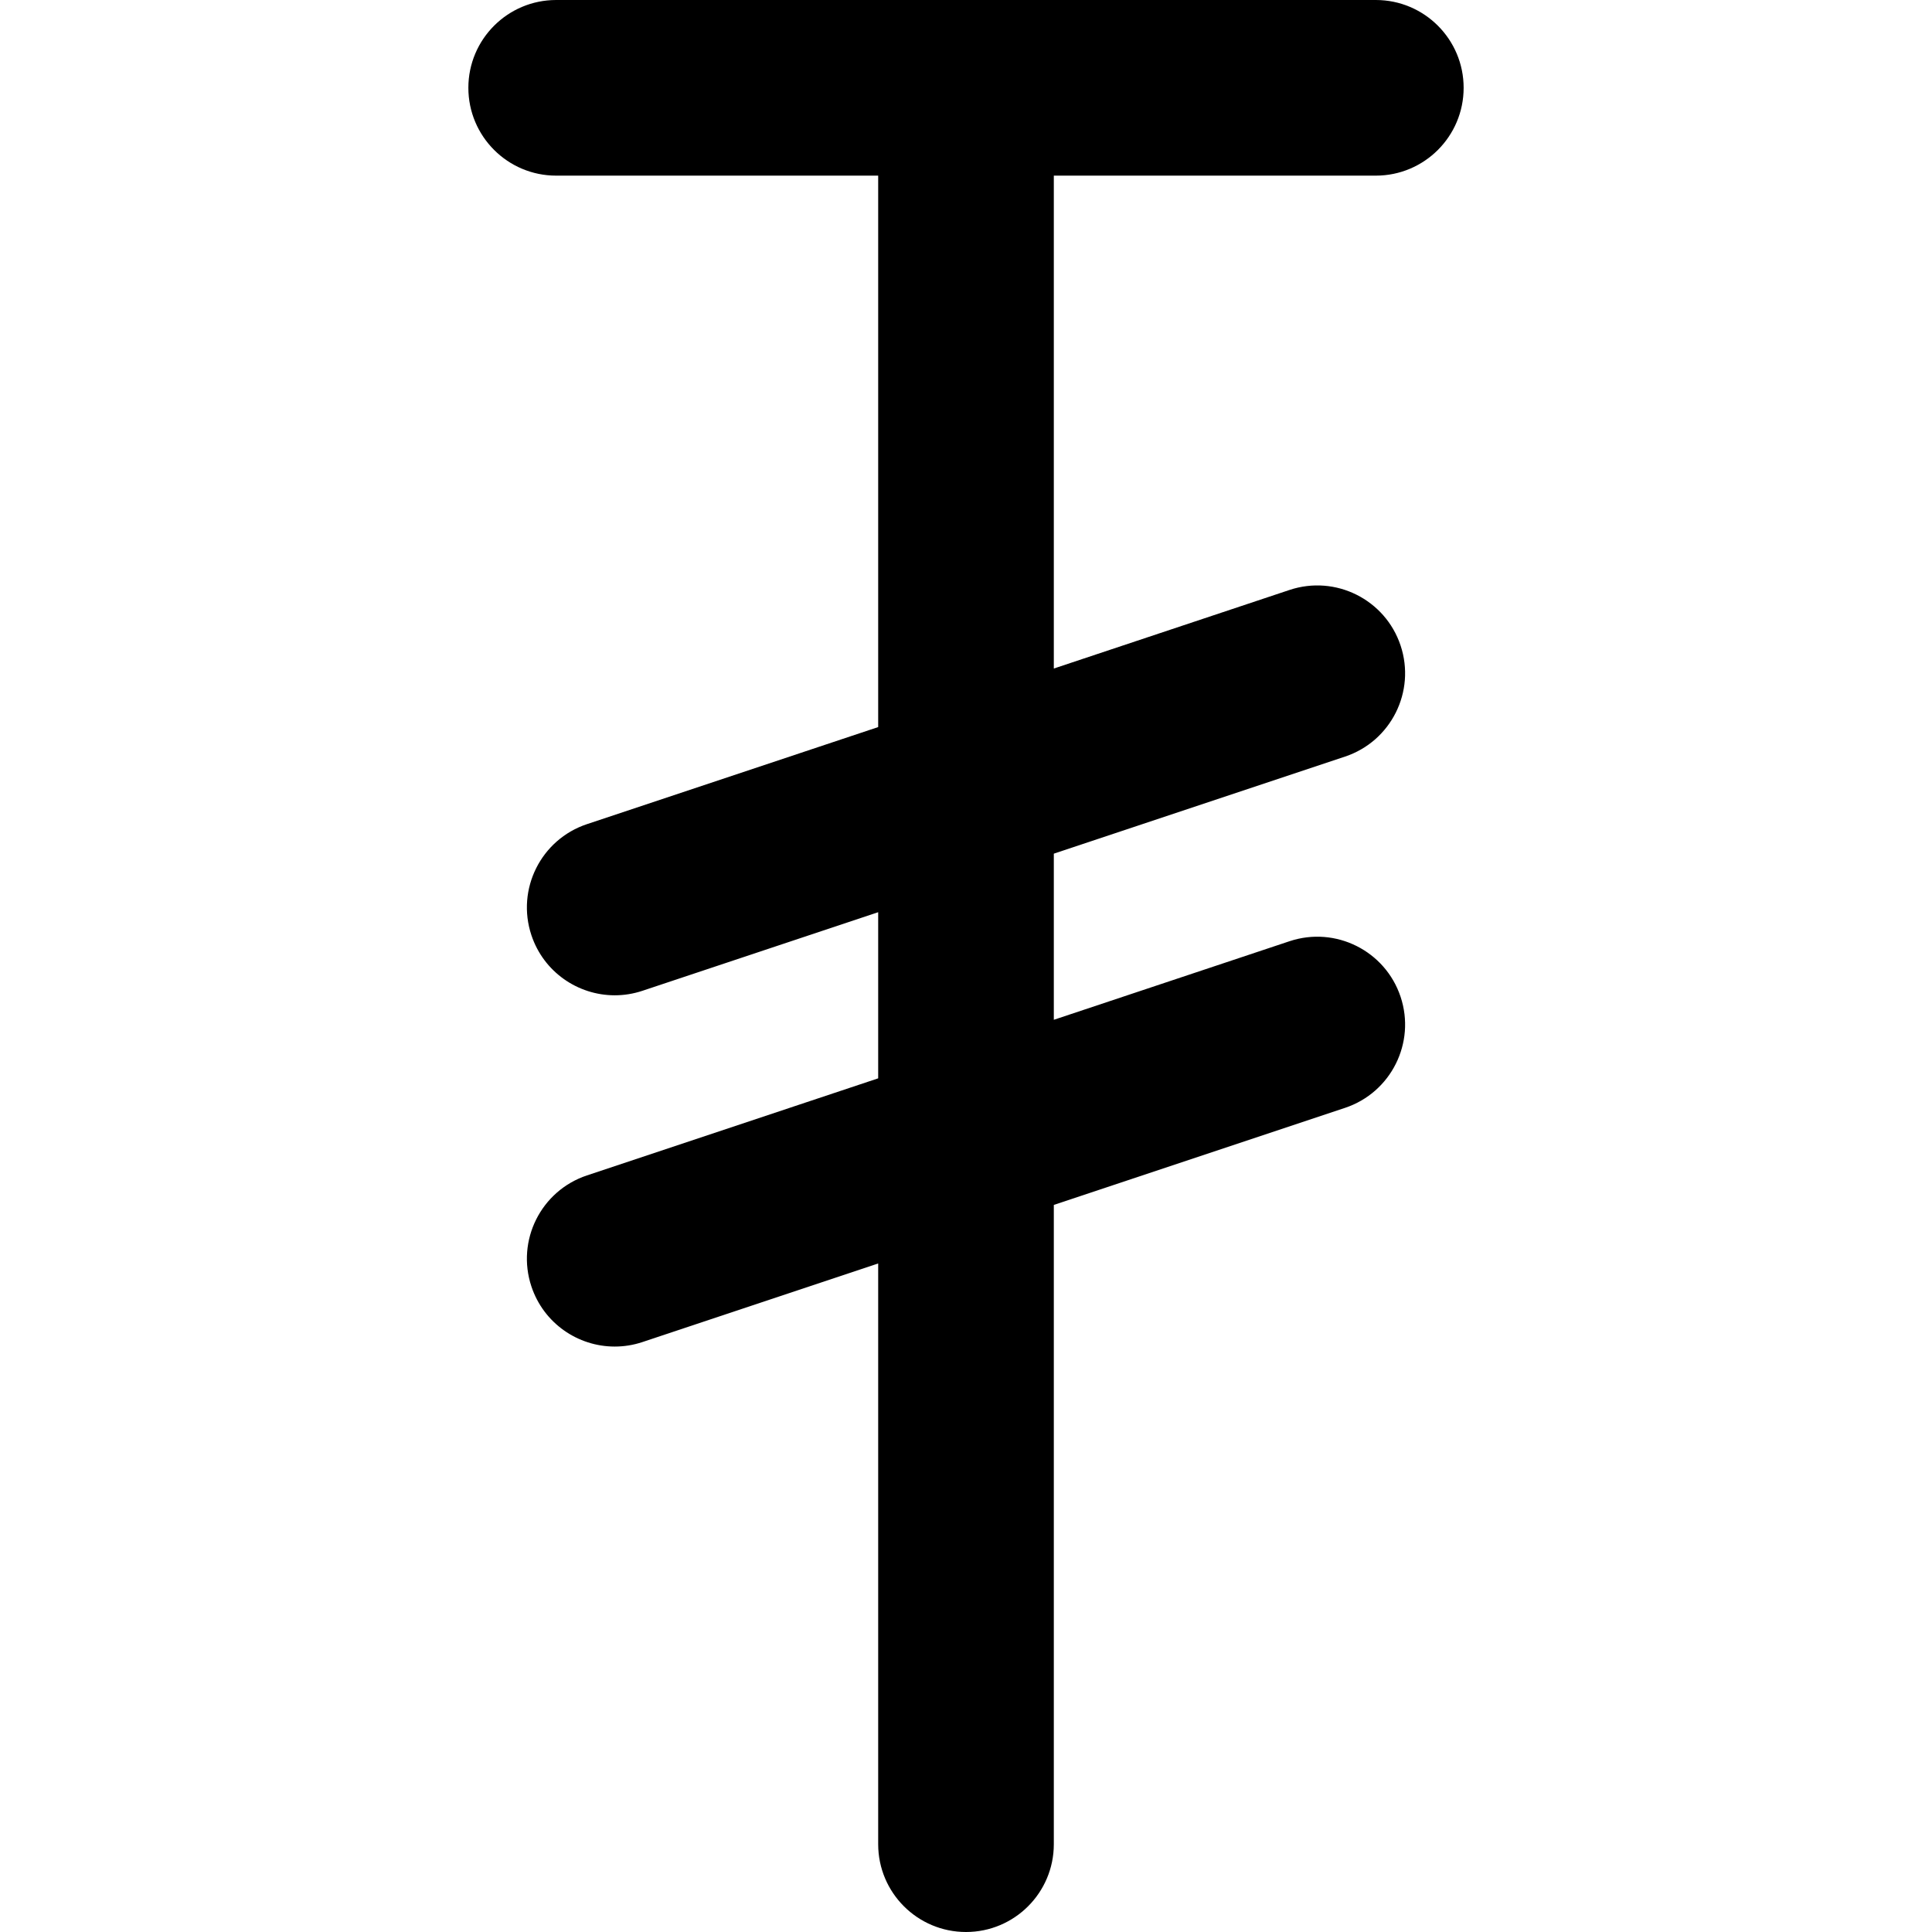
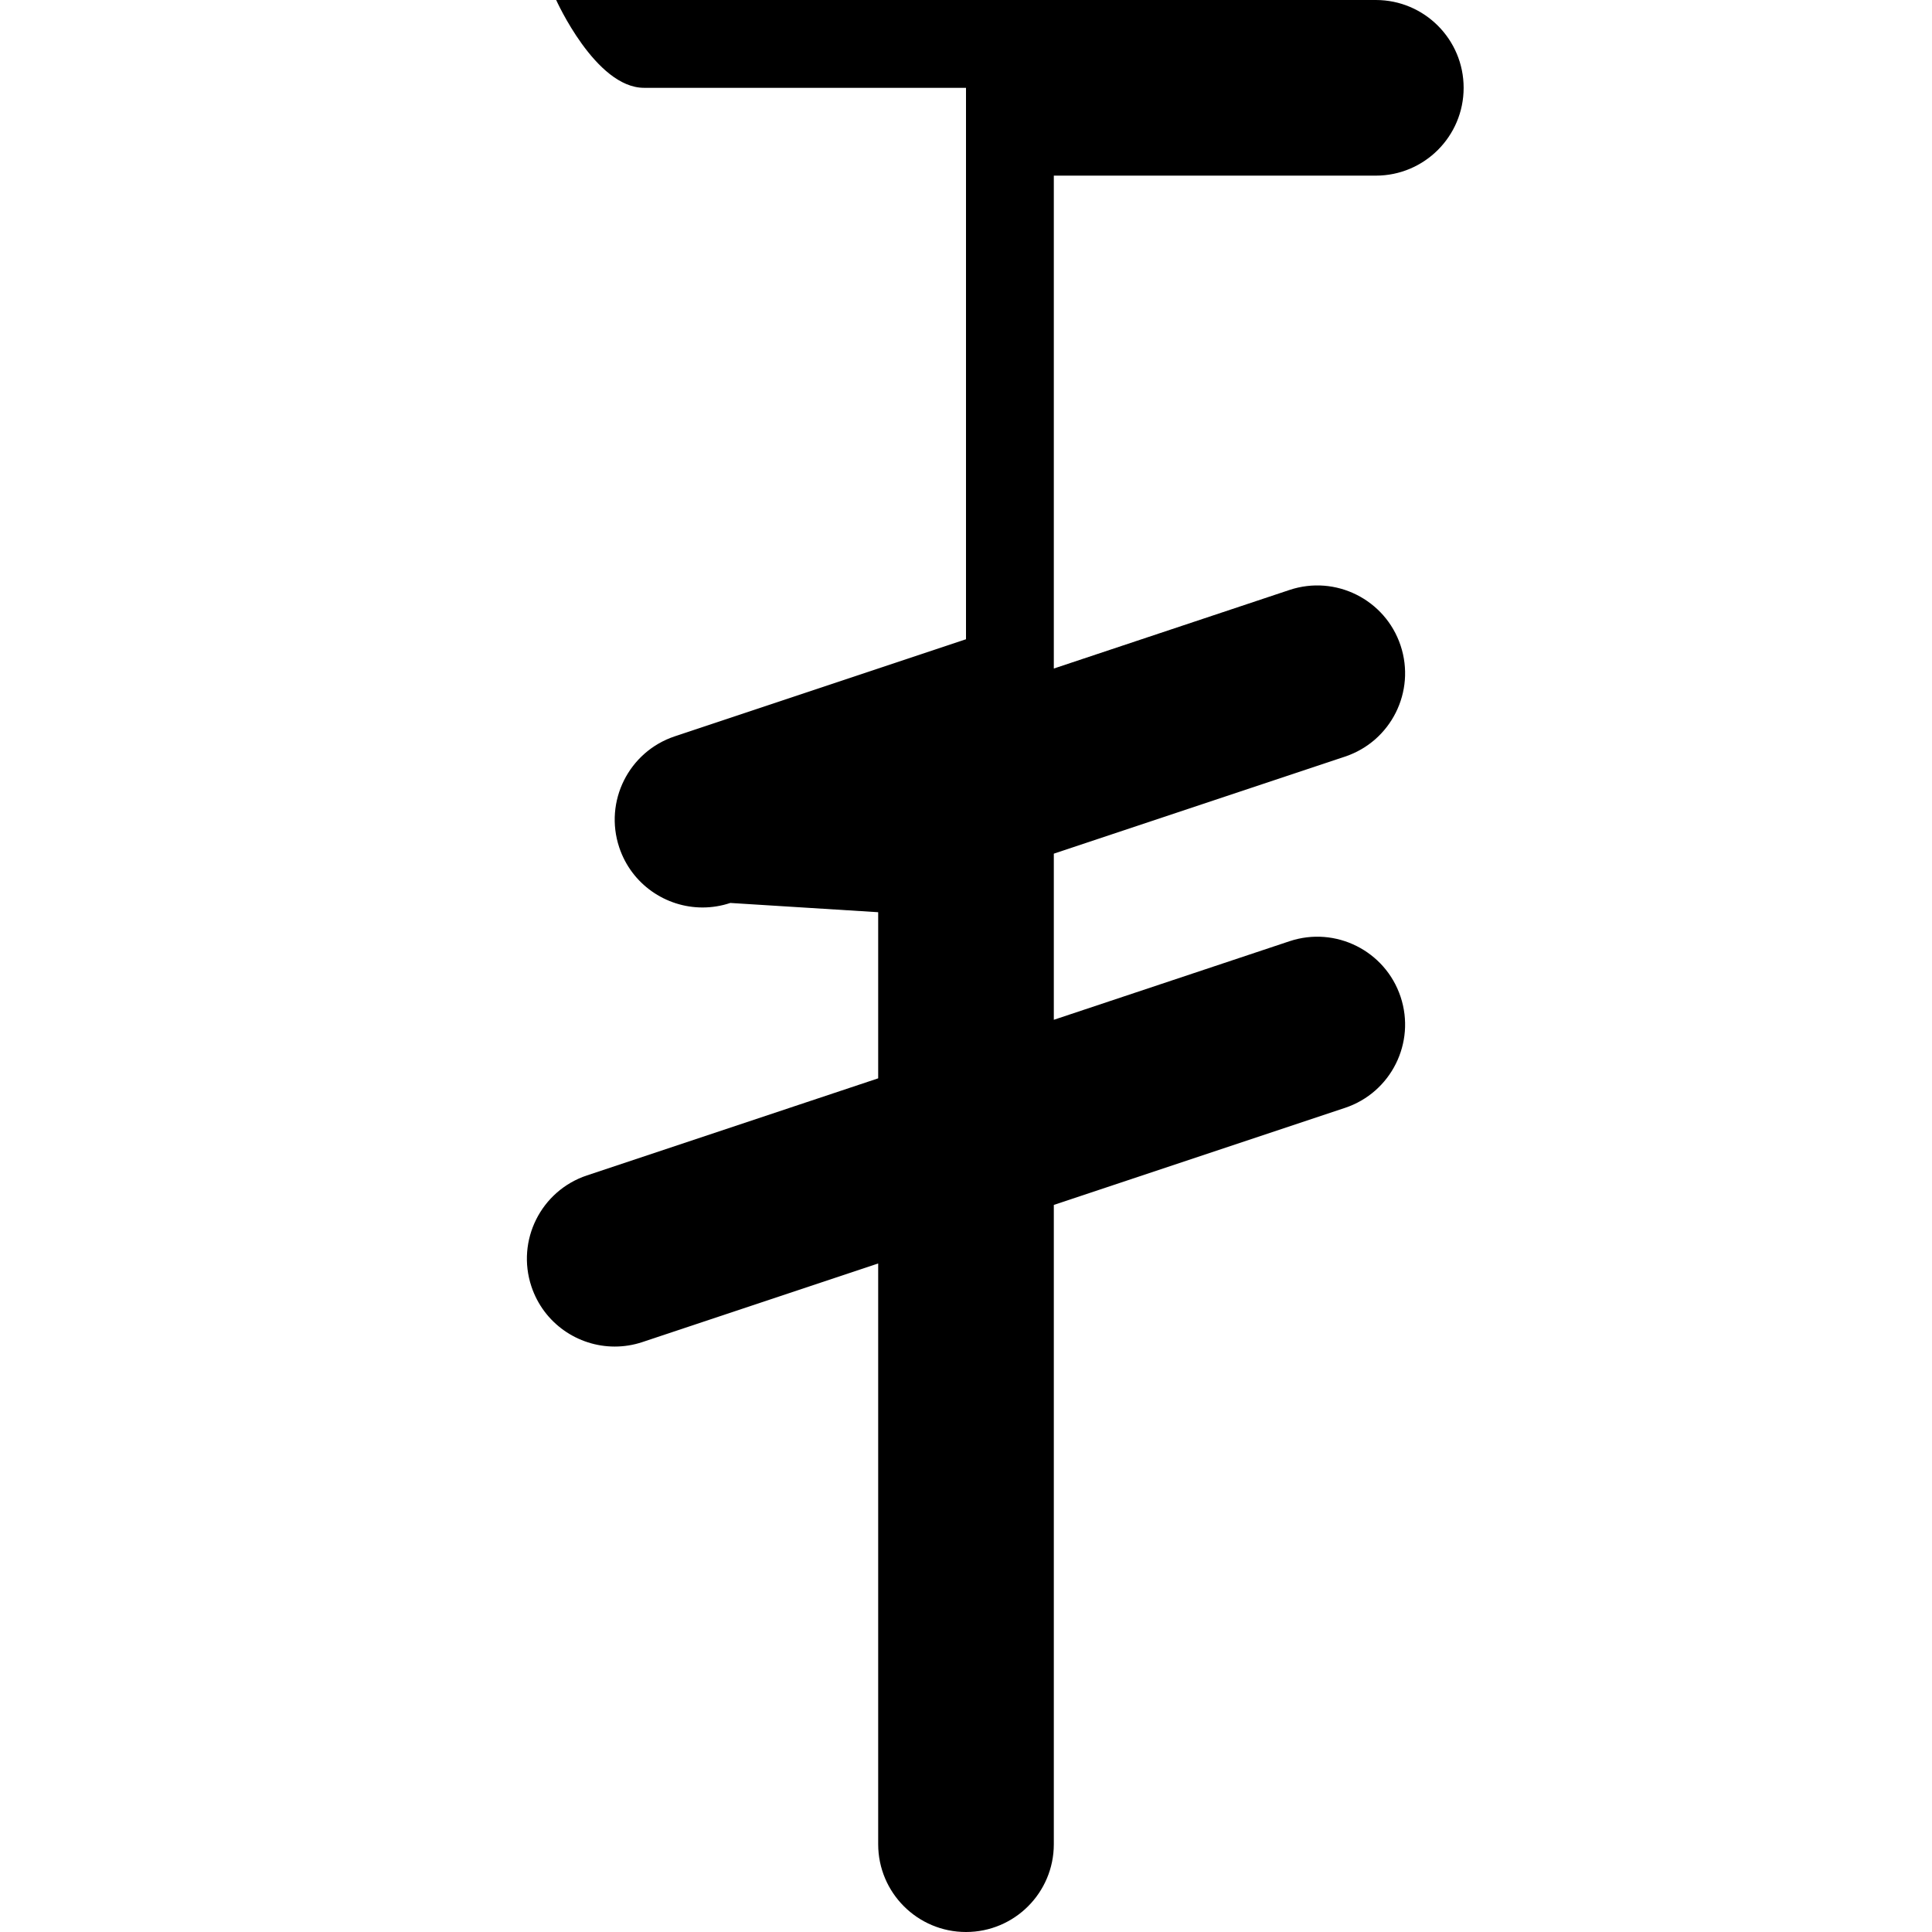
<svg xmlns="http://www.w3.org/2000/svg" version="1.1" id="Layer_1" x="0px" y="0px" viewBox="0 0 330 330" style="enable-background:new 0 0 330 330;" xml:space="preserve">
-   <path id="XMLID_459_" d="M235,30c8.284,0,15-6.716,15-15s-6.716-15-15-15H95c-8.284,0-15,6.716-15,15s6.716,15,15,15h55v94.189  l-49.743,16.581c-7.859,2.62-12.106,11.115-9.487,18.974c2.096,6.286,7.947,10.26,14.229,10.26c1.572,0,3.172-0.249,4.745-0.773  L150,155.812v28.376l-49.743,16.581c-7.859,2.62-12.106,11.115-9.487,18.974c2.096,6.286,7.947,10.26,14.229,10.26  c1.572,0,3.172-0.249,4.745-0.773L150,215.811V315c0,8.284,6.716,15,15,15s15-6.716,15-15V205.811l49.743-16.581  c7.859-2.62,12.106-11.115,9.487-18.974c-2.621-7.859-11.116-12.107-18.974-9.487L180,174.188v-28.376l49.743-16.581  c7.859-2.62,12.106-11.115,9.487-18.974c-2.621-7.859-11.116-12.106-18.974-9.487L180,114.189V30H235z" />
+   <path id="XMLID_459_" d="M235,30c8.284,0,15-6.716,15-15s-6.716-15-15-15H95s6.716,15,15,15h55v94.189  l-49.743,16.581c-7.859,2.62-12.106,11.115-9.487,18.974c2.096,6.286,7.947,10.26,14.229,10.26c1.572,0,3.172-0.249,4.745-0.773  L150,155.812v28.376l-49.743,16.581c-7.859,2.62-12.106,11.115-9.487,18.974c2.096,6.286,7.947,10.26,14.229,10.26  c1.572,0,3.172-0.249,4.745-0.773L150,215.811V315c0,8.284,6.716,15,15,15s15-6.716,15-15V205.811l49.743-16.581  c7.859-2.62,12.106-11.115,9.487-18.974c-2.621-7.859-11.116-12.107-18.974-9.487L180,174.188v-28.376l49.743-16.581  c7.859-2.62,12.106-11.115,9.487-18.974c-2.621-7.859-11.116-12.106-18.974-9.487L180,114.189V30H235z" />
  <g>
</g>
  <g>
</g>
  <g>
</g>
  <g>
</g>
  <g>
</g>
  <g>
</g>
  <g>
</g>
  <g>
</g>
  <g>
</g>
  <g>
</g>
  <g>
</g>
  <g>
</g>
  <g>
</g>
  <g>
</g>
  <g>
</g>
</svg>